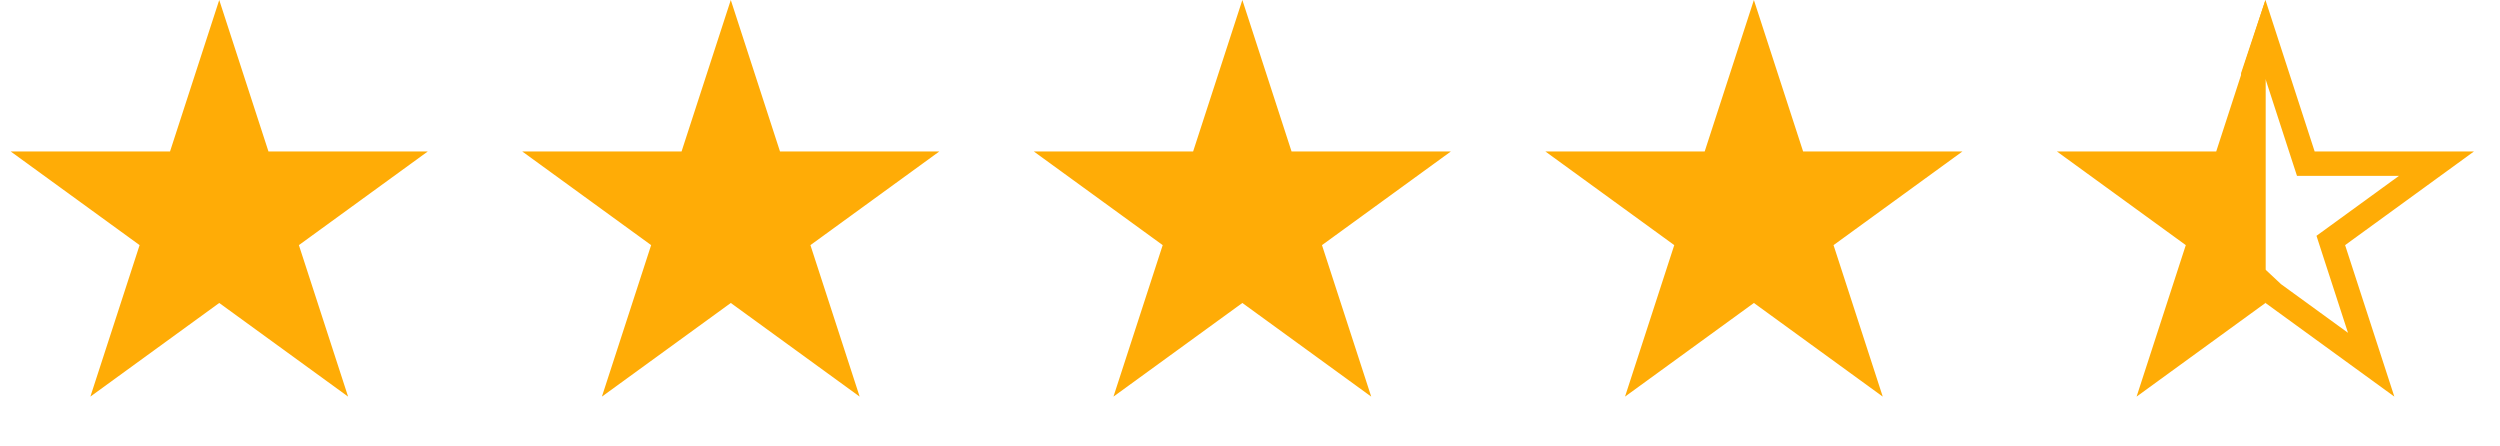
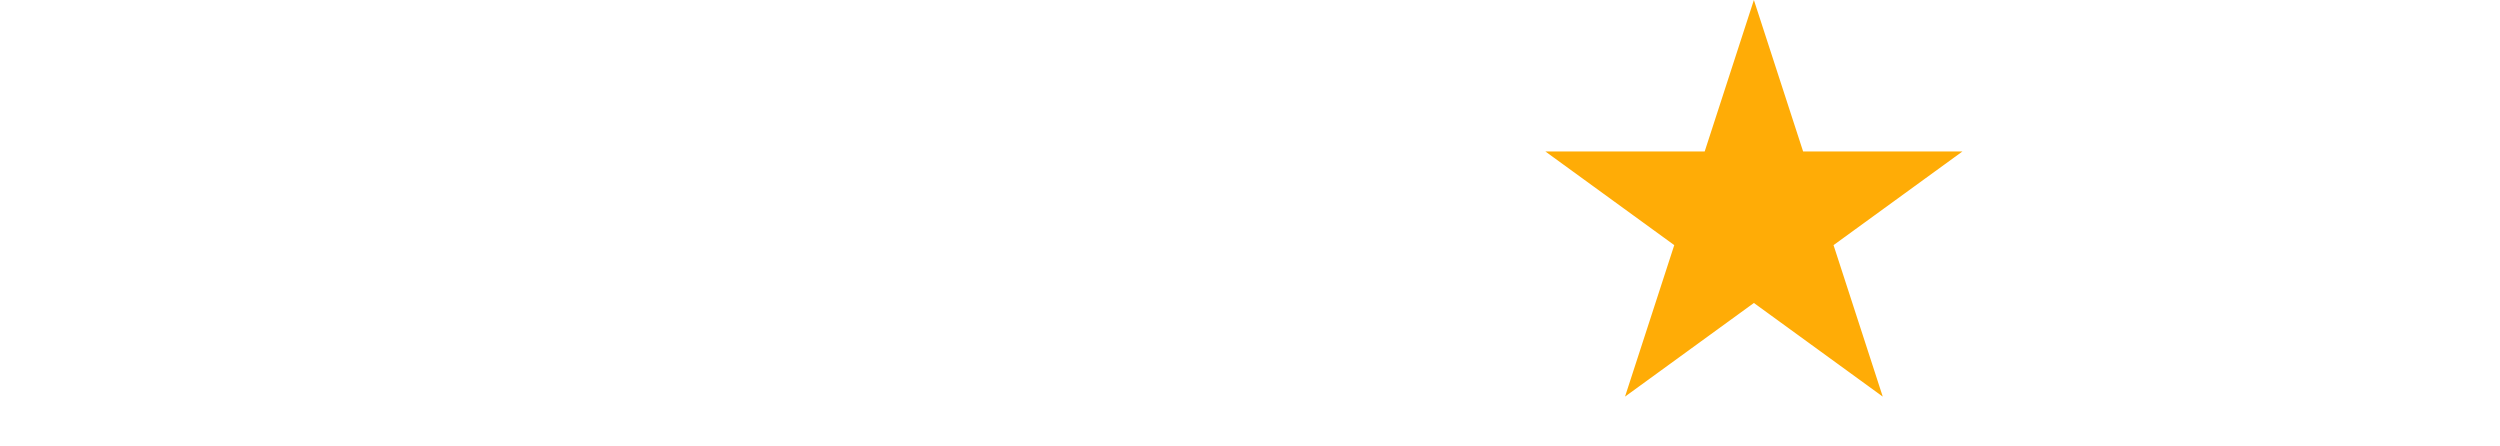
<svg xmlns="http://www.w3.org/2000/svg" fill="none" viewBox="0 0 101 18" height="18" width="101">
-   <path fill="#FFAC06" d="M8.857 0L10.846 6.12H17.281L12.075 9.903L14.063 16.023L8.857 12.24L3.651 16.023L5.64 9.903L0.433 6.12H6.869L8.857 0Z" />
-   <path fill="#FFAC06" d="M29.524 0L31.512 6.12H37.947L32.741 9.903L34.73 16.023L29.524 12.24L24.317 16.023L26.306 9.903L21.1 6.12H27.535L29.524 0Z" />
-   <path fill="#FFAC06" d="M50.191 0L52.179 6.12H58.614L53.408 9.903L55.397 16.023L50.191 12.24L44.984 16.023L46.973 9.903L41.767 6.12H48.202L50.191 0Z" />
  <path fill="#FFAC06" d="M70.857 0L72.846 6.12H79.281L74.075 9.903L76.063 16.023L70.857 12.24L65.651 16.023L67.64 9.903L62.434 6.12H68.869L70.857 0Z" />
-   <path fill="#FFAC06" d="M91.524 0L91.524 6.889V7.873L91.524 9.903V11.318V12.24L86.318 16.023L88.306 9.903L83.1 6.12H89.535L91.524 0Z" />
-   <path stroke-width="0.984" stroke="#FFAC06" d="M91.032 3.032V11.104L91.841 11.861L95.795 14.734L94.274 10.055L94.164 9.715L94.453 9.505L98.433 6.612H93.155L93.044 6.272L91.518 1.573L91.032 3.032Z" />
</svg>